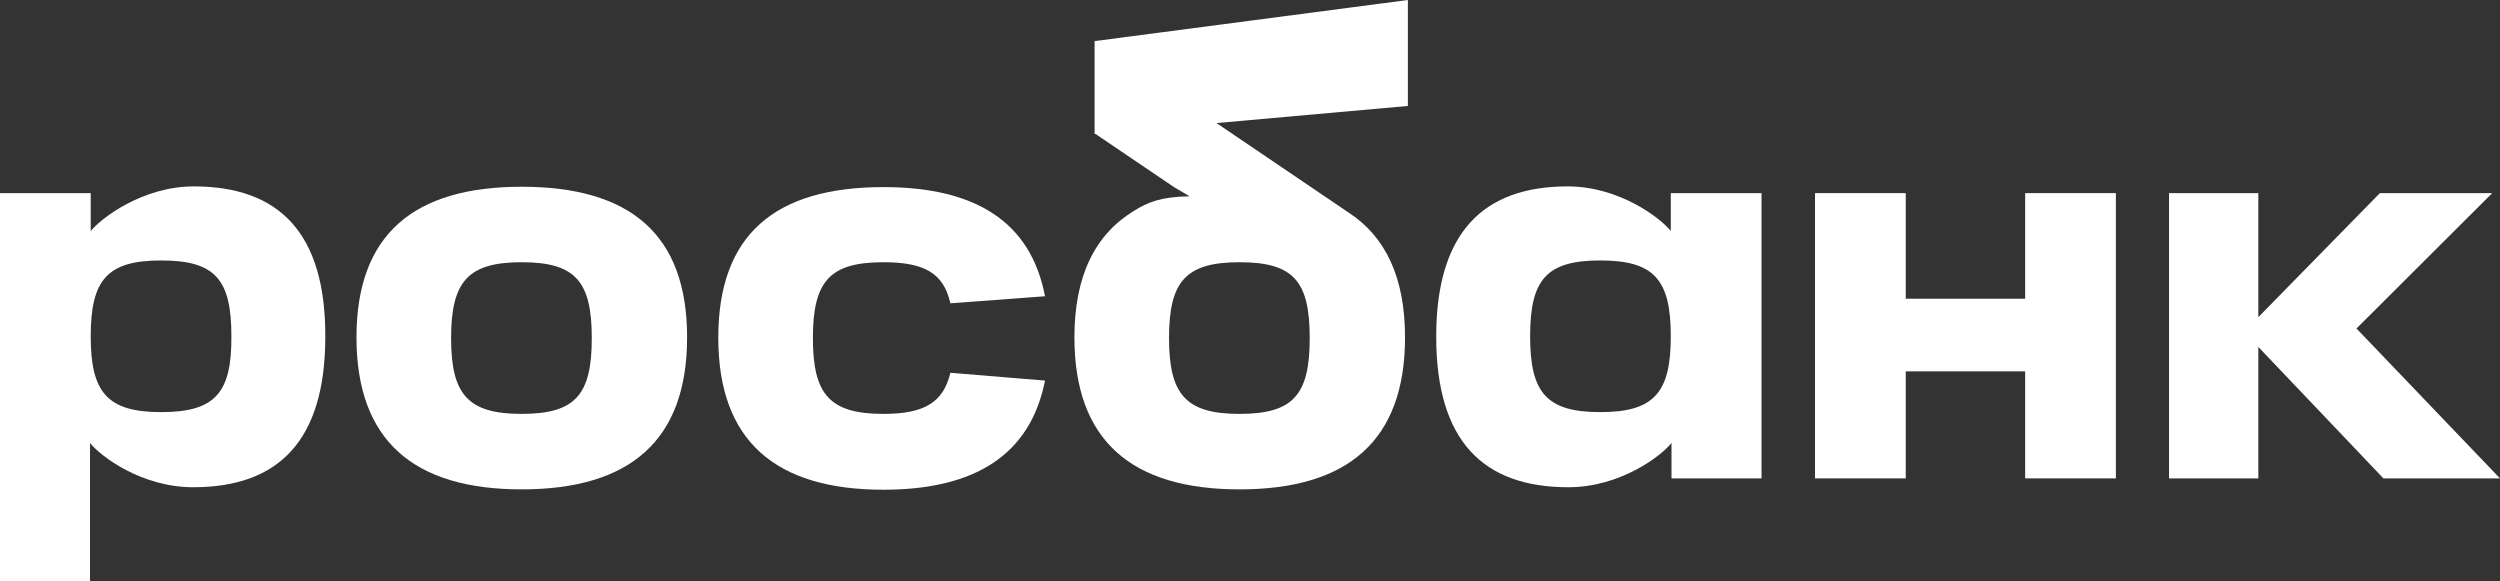
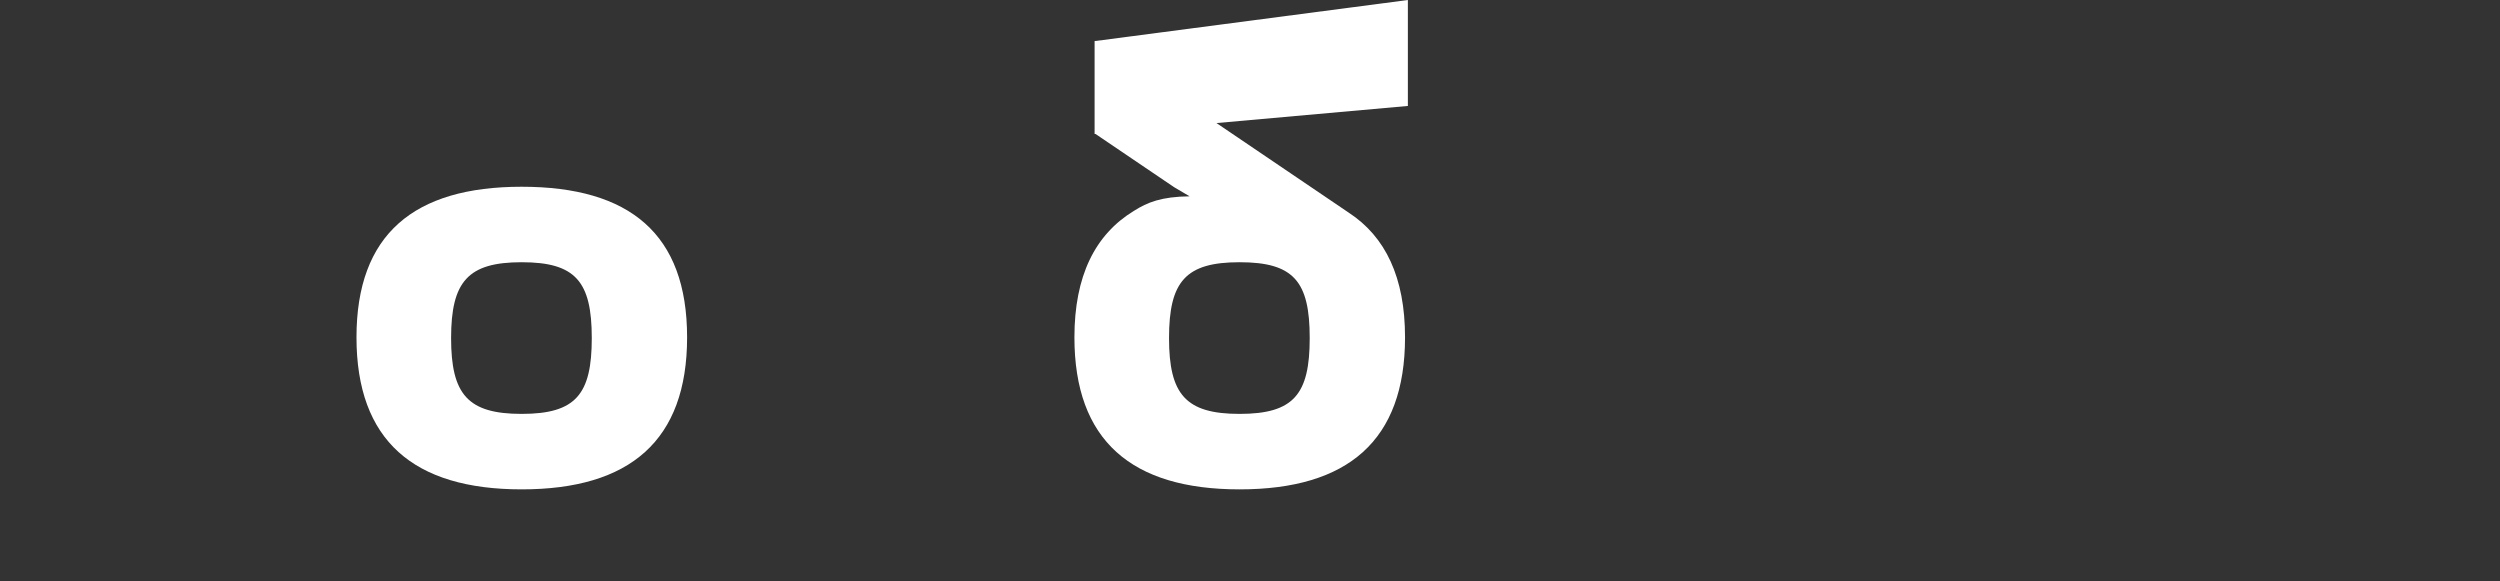
<svg xmlns="http://www.w3.org/2000/svg" id="Layer_1" x="0px" y="0px" viewBox="0 0 705.5 164" style="enable-background:new 0 0 705.5 164;" xml:space="preserve">
  <rect x="0" y="0" width="705.5" height="164" fill="#333333" stroke="none" />
  <style type="text/css"> .st0{fill:#FFFFFF;} </style>
  <g>
    <polygon class="st0" points="397.3,0 308.9,11.6 308.9,37.8 397.3,29.9 " />
    <path class="st0" d="M127.3,95.4c0,15.9,4.7,21.4,19.9,21.4c15.3,0,19.8-5.5,19.8-21.4c0-16-4.6-21.4-19.8-21.4 C132.1,74,127.3,79.4,127.3,95.4z M100.6,95.2c0-29.1,16.2-42.5,46.6-42.5c30.5,0,46.7,13.3,46.7,42.5c0,29.1-16.1,42.9-46.7,42.9 C116.7,138.1,100.6,124.3,100.6,95.2z" />
    <path class="st0" d="M380.6,60L309,11.5v26.2l22.3,15.1l4.4,2.6c-8,0.1-11.9,1.7-15.7,4.1c-11,6.7-16.8,18.4-16.8,35.7 c0,29.1,16.1,42.9,46.6,42.9c30.6,0,46.7-13.8,46.7-42.9C396.5,78.3,391,66.8,380.6,60z M349.8,116.8c-15.2,0-19.9-5.5-19.9-21.4 c0-16,4.7-21.4,19.9-21.4c15.3,0,19.8,5.4,19.8,21.4C369.6,111.3,365.1,116.8,349.8,116.8z" />
-     <path class="st0" d="M54.7,52.6c-14.4,0-26.1,8.9-29.1,12.6V54.5H0V164h25.4v-39c3,3.8,14.6,12.5,29.1,12.5 c24.1,0,37.3-13.1,37.3-42.5C91.9,65.7,78.7,52.6,54.7,52.6z M45.5,116.3c-15.2,0-19.9-5.5-19.9-21.4c0-16,4.7-21.4,19.9-21.4 c15.3,0,19.8,5.4,19.8,21.4C65.4,110.8,60.8,116.3,45.5,116.3z" />
-     <polygon class="st0" points="571.5,54.5 571.5,84.3 537.8,84.3 537.8,54.5 512.2,54.5 512.2,135 537.8,135 537.8,104.8 571.5,104.8 571.5,135 597.1,135 597.1,54.5 " />
-     <path class="st0" d="M405.3,95c0,29.4,13.2,42.5,37.3,42.5c14.5,0,26.1-8.7,29.1-12.5v10h25.4V54.5h-25.6v10.7 c-2.9-3.7-14.6-12.6-29.1-12.6C418.5,52.6,405.3,65.7,405.3,95z M431.8,94.9c0-16,4.6-21.4,19.8-21.4c15.2,0,19.9,5.4,19.9,21.4 c0,15.9-4.7,21.4-19.9,21.4S431.8,110.8,431.8,94.9z" />
-     <path class="st0" d="M268.2,105.2c-2,8.4-7.4,11.6-18.9,11.6c-15.2,0-19.9-5.5-19.9-21.4c0-16,4.7-21.4,19.9-21.4 c11.6,0,17,3.1,18.9,11.6l26.7-2c-4-21-19.6-30.8-45.6-30.8c-30.5,0-46.6,13.3-46.6,42.5c0,29.1,16.1,42.9,46.6,42.9 c26,0,41.5-10,45.6-30.8L268.2,105.2z" />
-     <polygon class="st0" points="705.5,135 665,92.7 703.3,54.5 671.6,54.5 637.3,89.5 637.3,54.5 612.1,54.5 612.1,135 637.3,135 637.3,106.8 637.3,99.9 637.3,97.9 672.6,135 " />
  </g>
</svg>